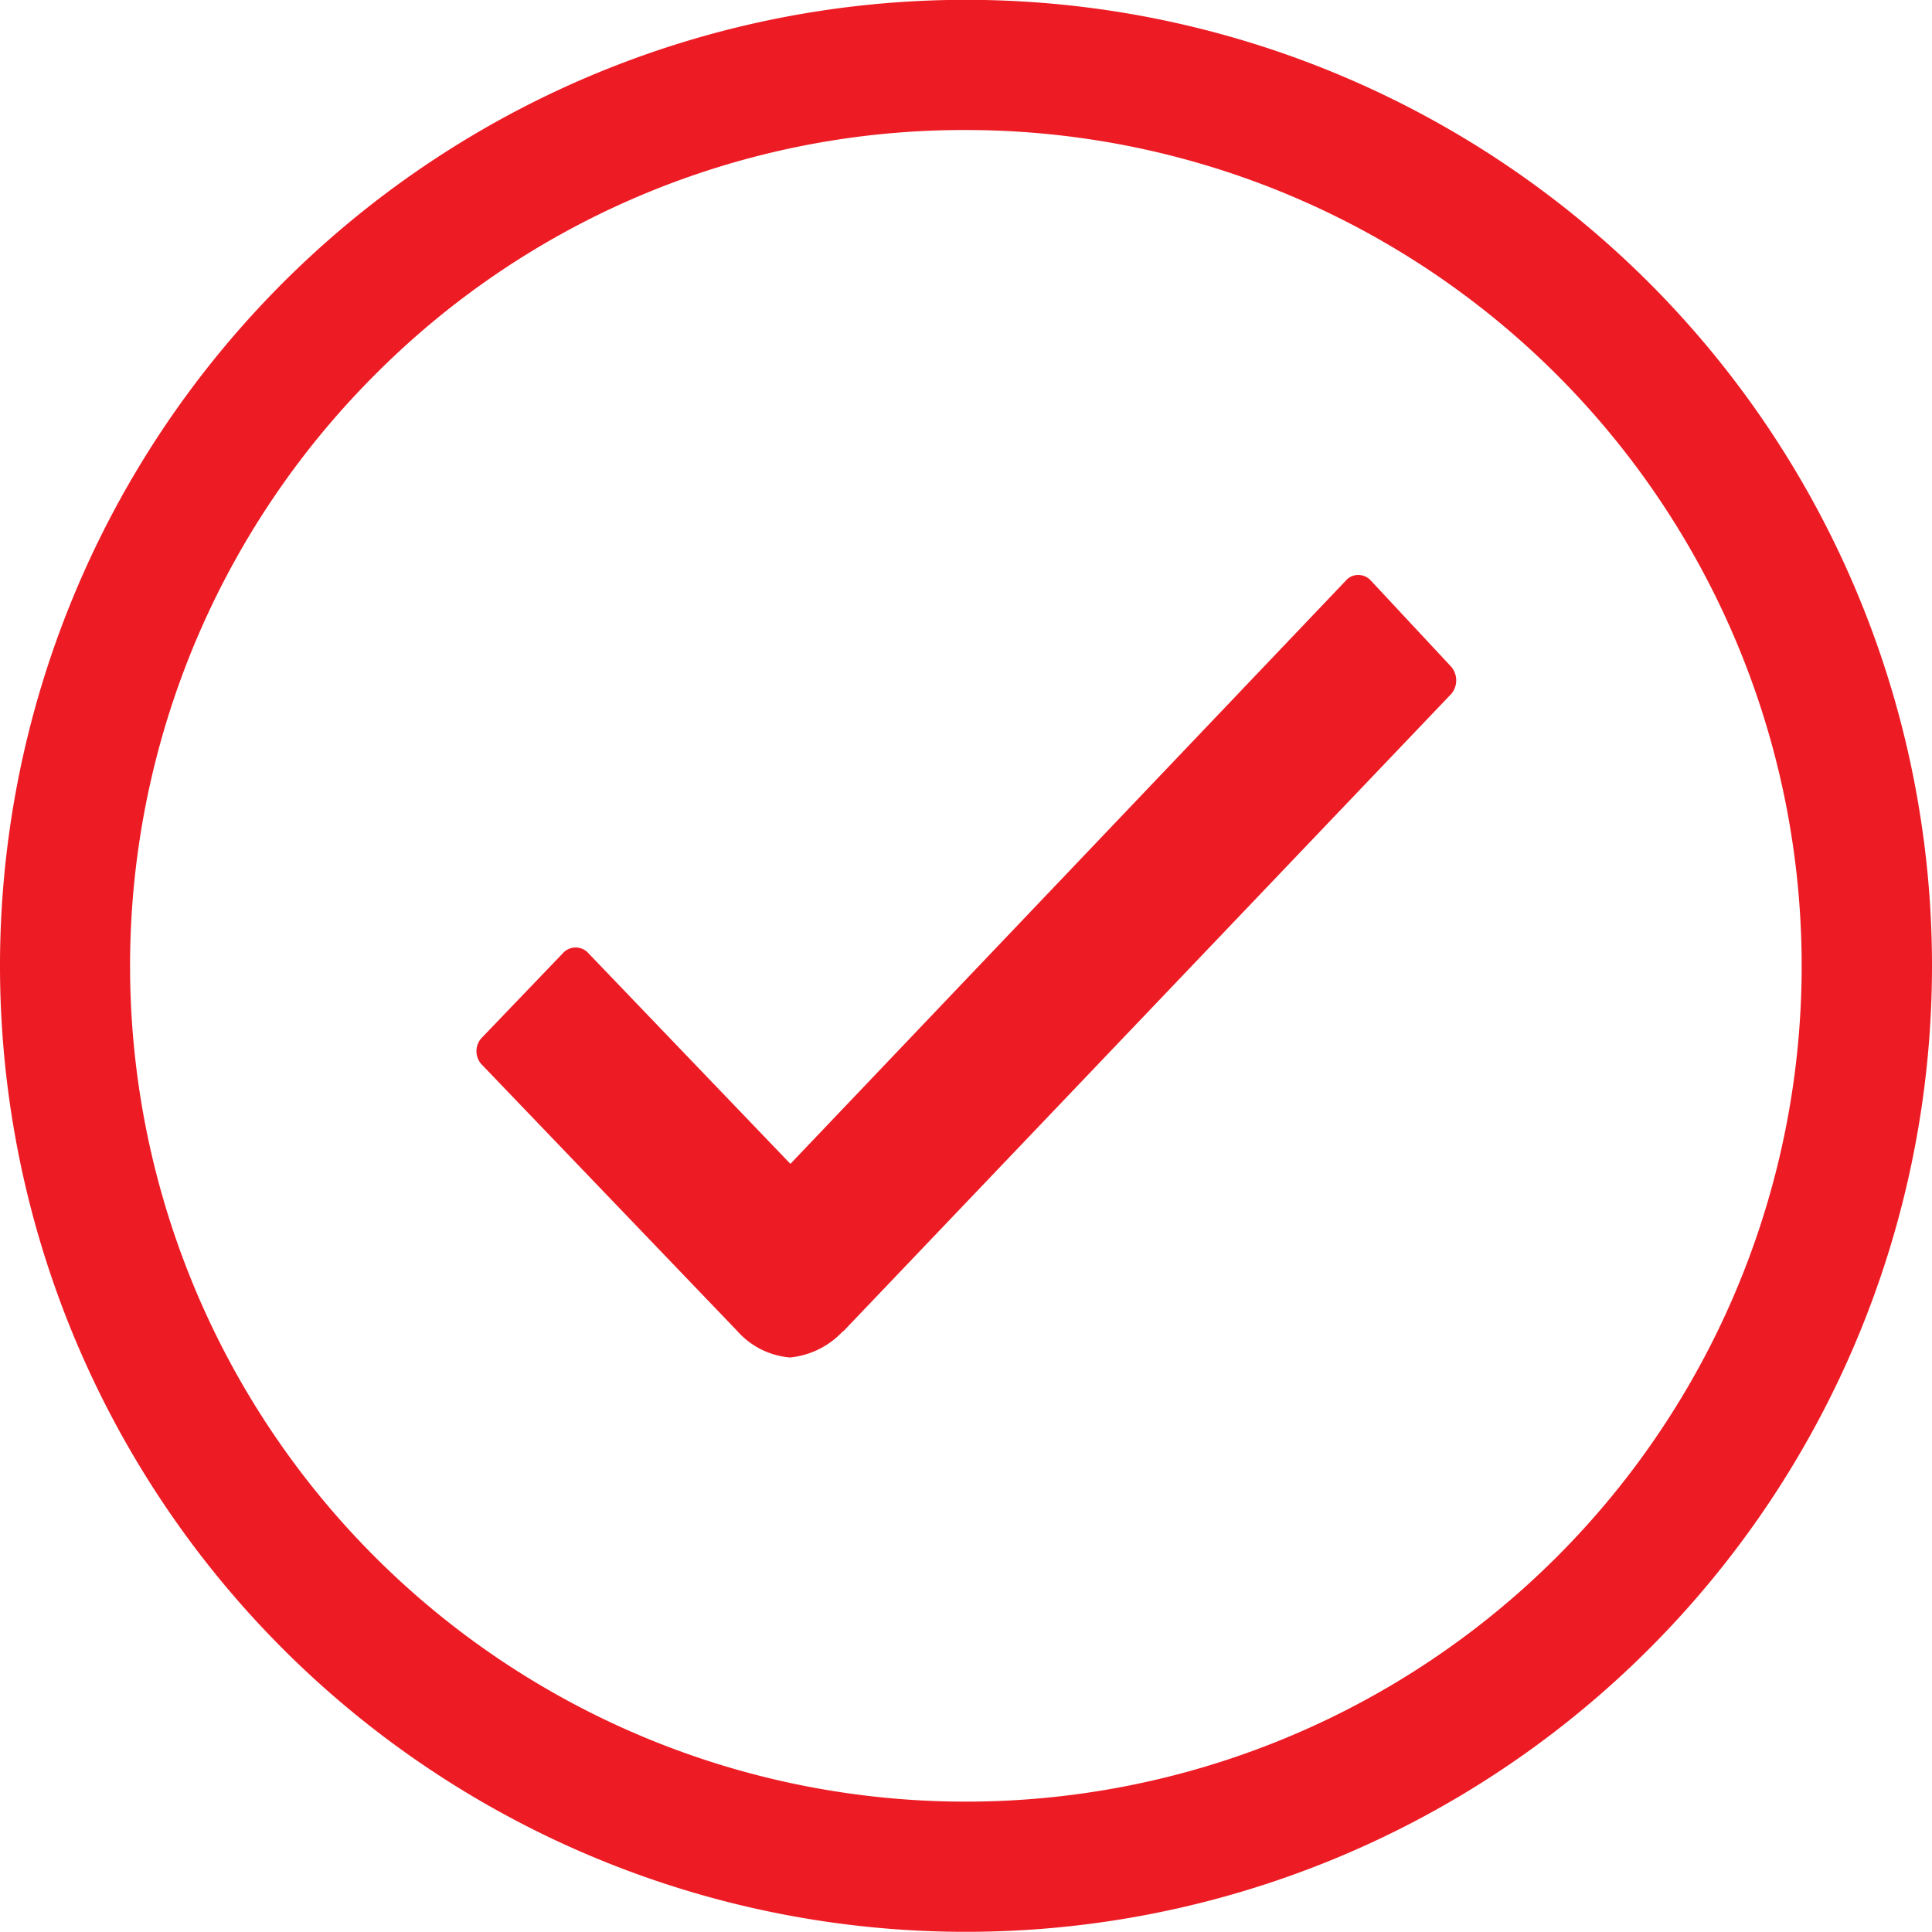
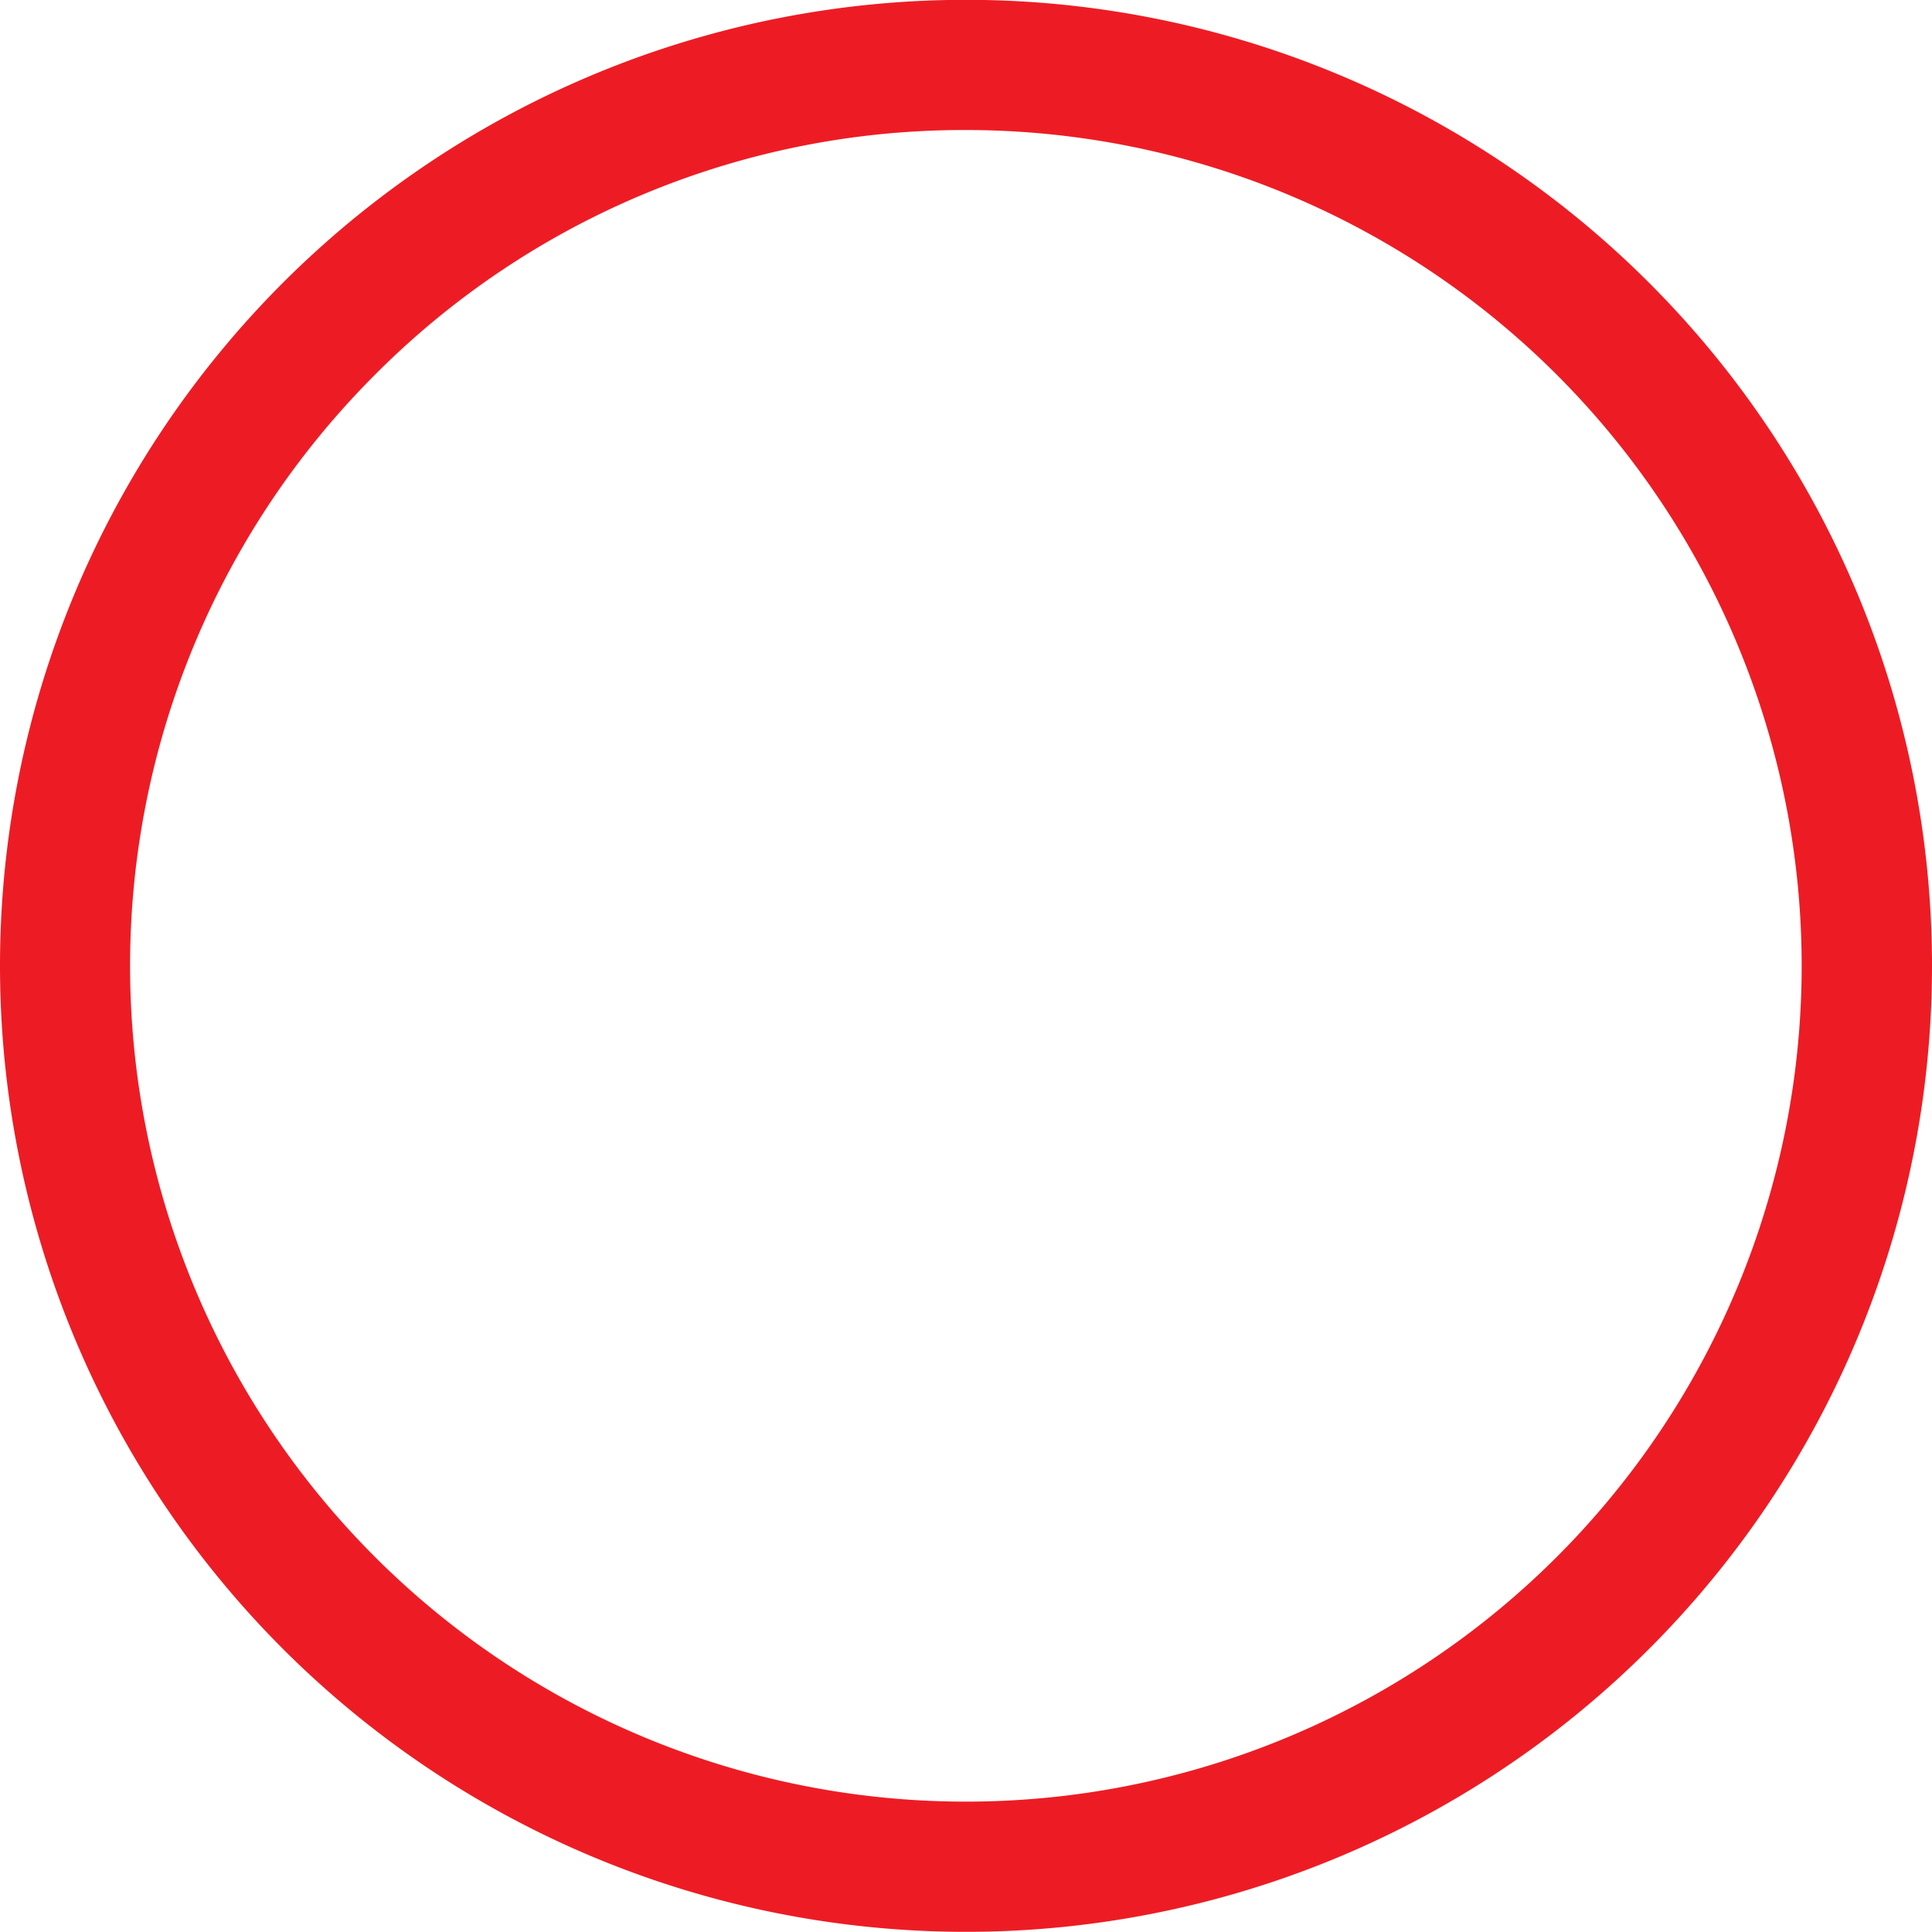
<svg xmlns="http://www.w3.org/2000/svg" width="46" height="46" viewBox="0 0 46 46">
  <g id="Icon_ionic-ios-checkmark-circle-outline" data-name="Icon ionic-ios-checkmark-circle-outline" transform="translate(-3.375 -3.375)">
-     <path id="Path_9183" data-name="Path 9183" d="M33.64,14.387l-1.907-2.045a.4.4,0,0,0-.3-.136h0a.386.386,0,0,0-.3.136L17.91,26.227,13.1,21.211a.407.407,0,0,0-.607,0l-1.928,2.011a.464.464,0,0,0,0,.644l6.067,6.327a1.888,1.888,0,0,0,1.268.644,1.981,1.981,0,0,0,1.257-.621h.011L33.651,15.031A.5.5,0,0,0,33.64,14.387Z" transform="translate(4.284 4.859)" fill="#ed1c24" />
    <path id="Path_9184" data-name="Path 9184" d="M26.375,6.471A19.9,19.9,0,1,1,12.3,12.3,19.772,19.772,0,0,1,26.375,6.471m0-3.1a23,23,0,1,0,23,23,23,23,0,0,0-23-23Z" transform="translate(0 0)" fill="#ed1c24" />
  </g>
</svg>